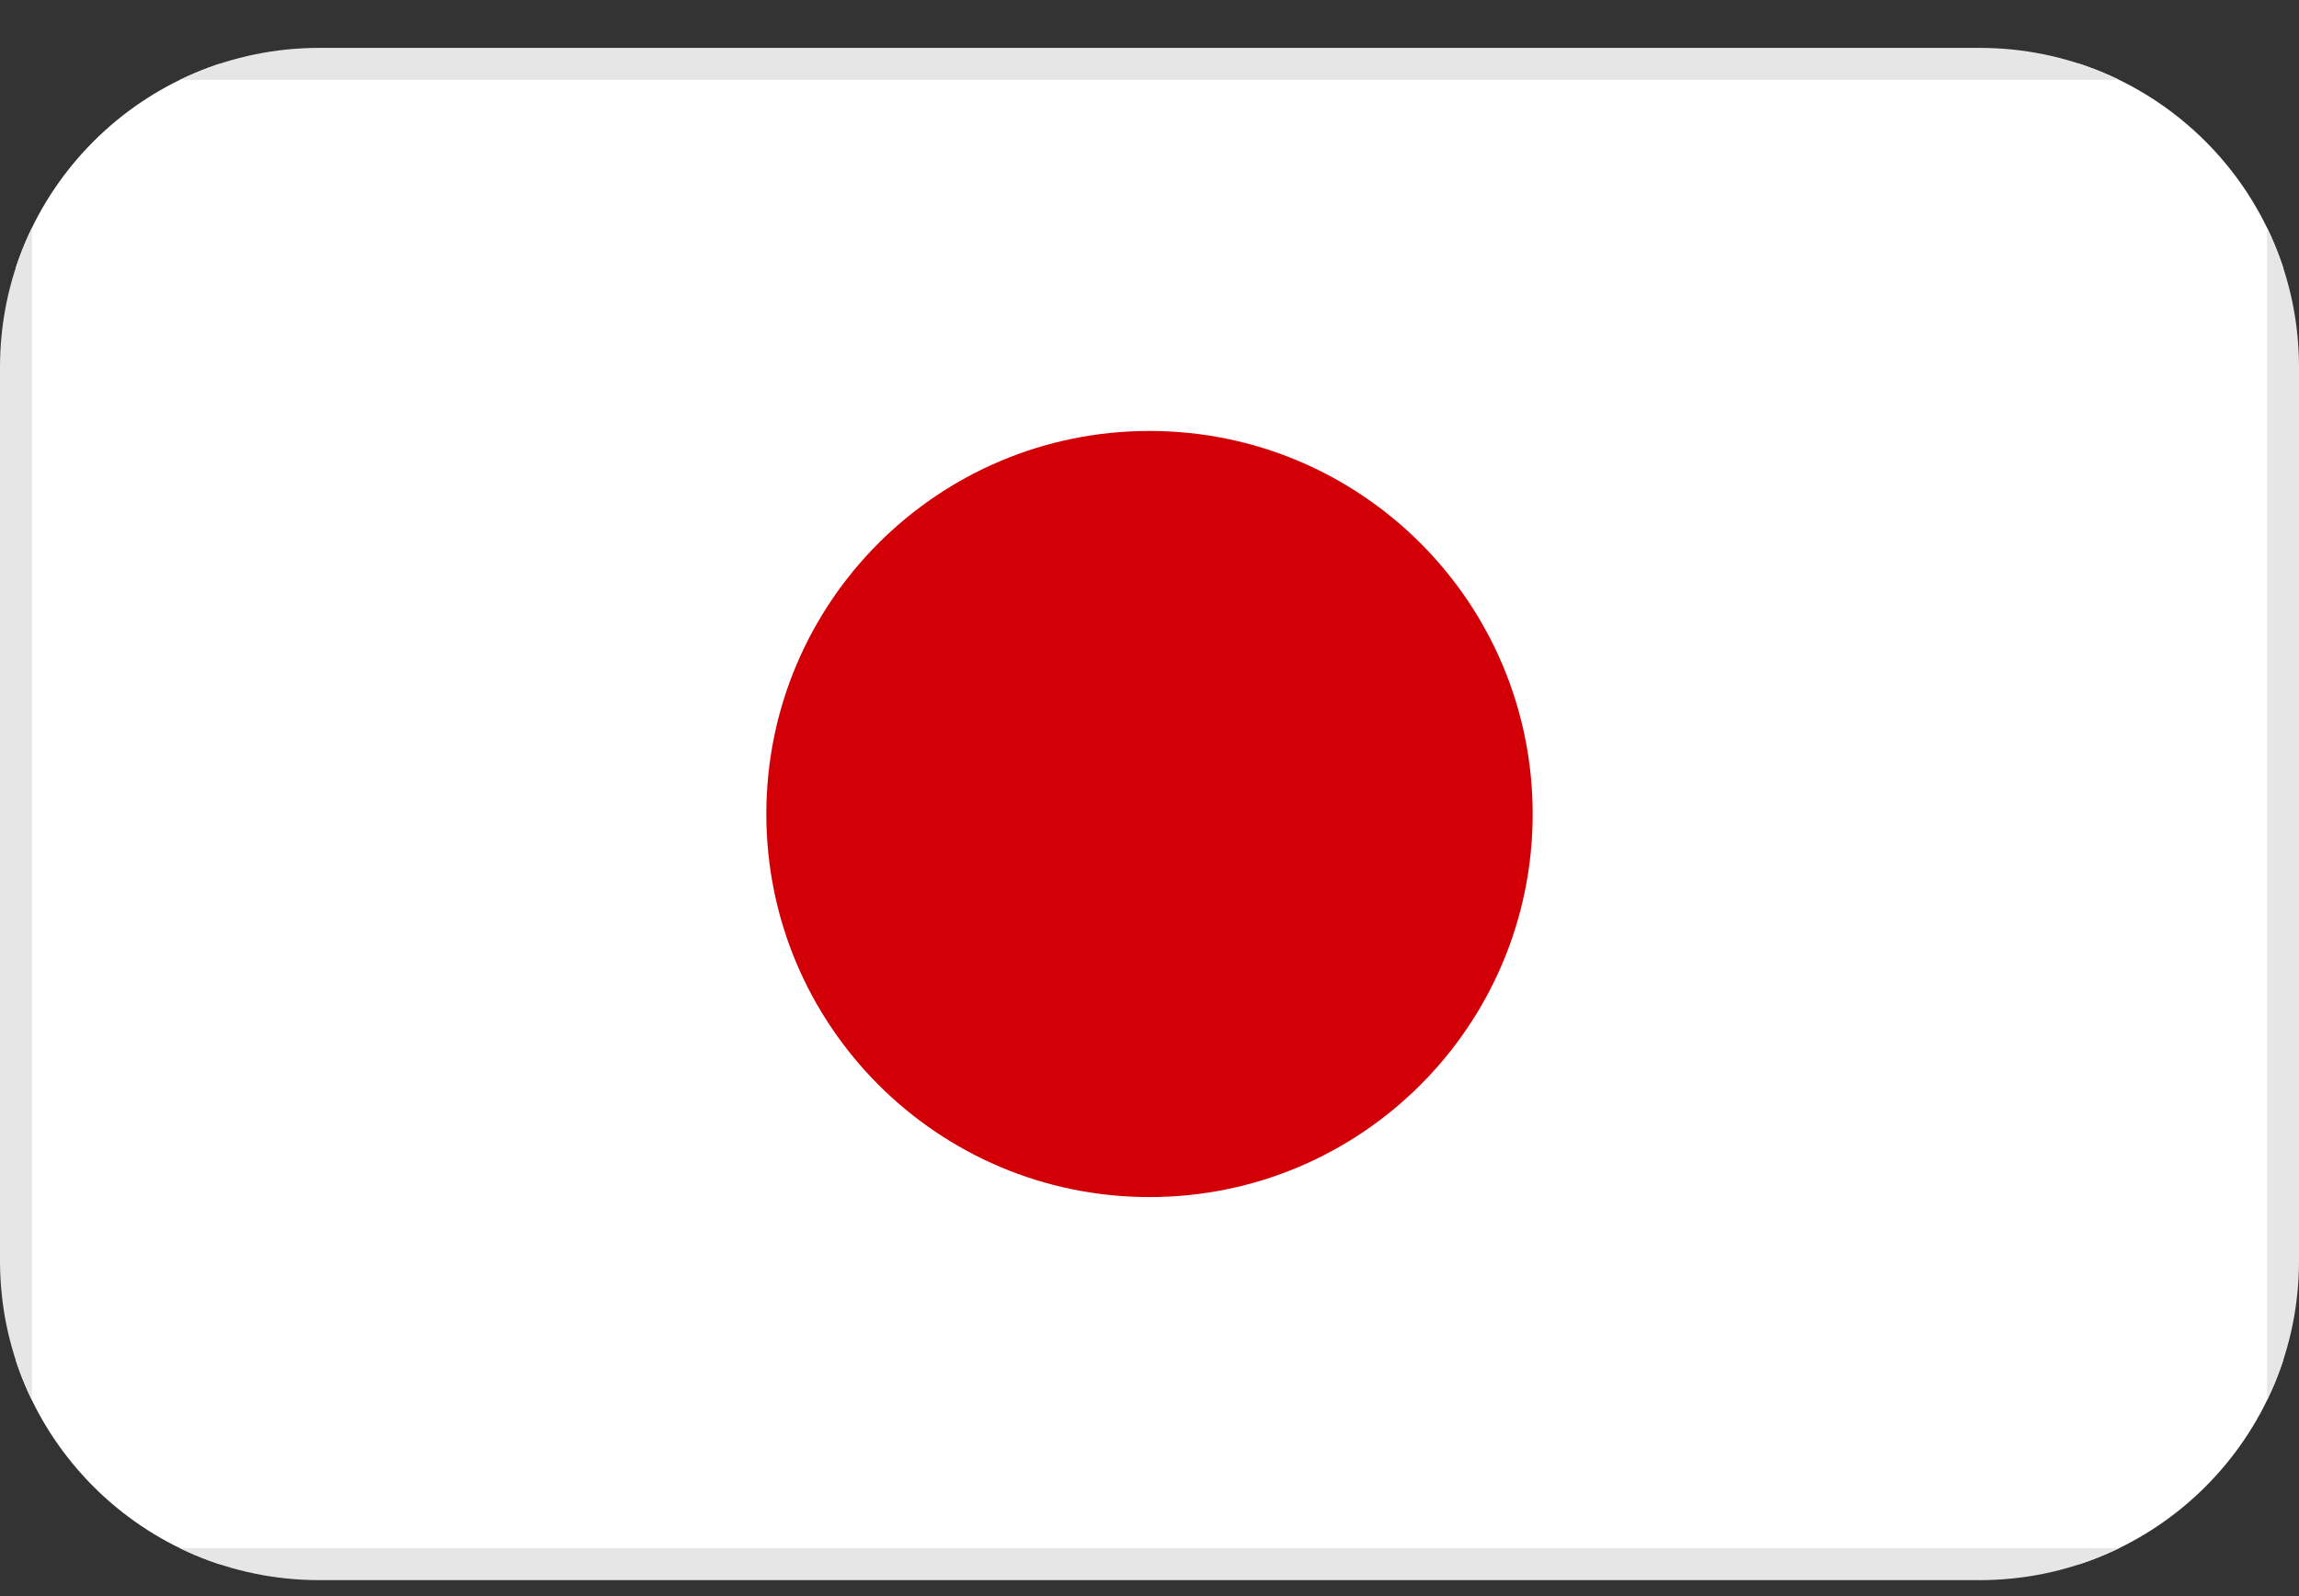
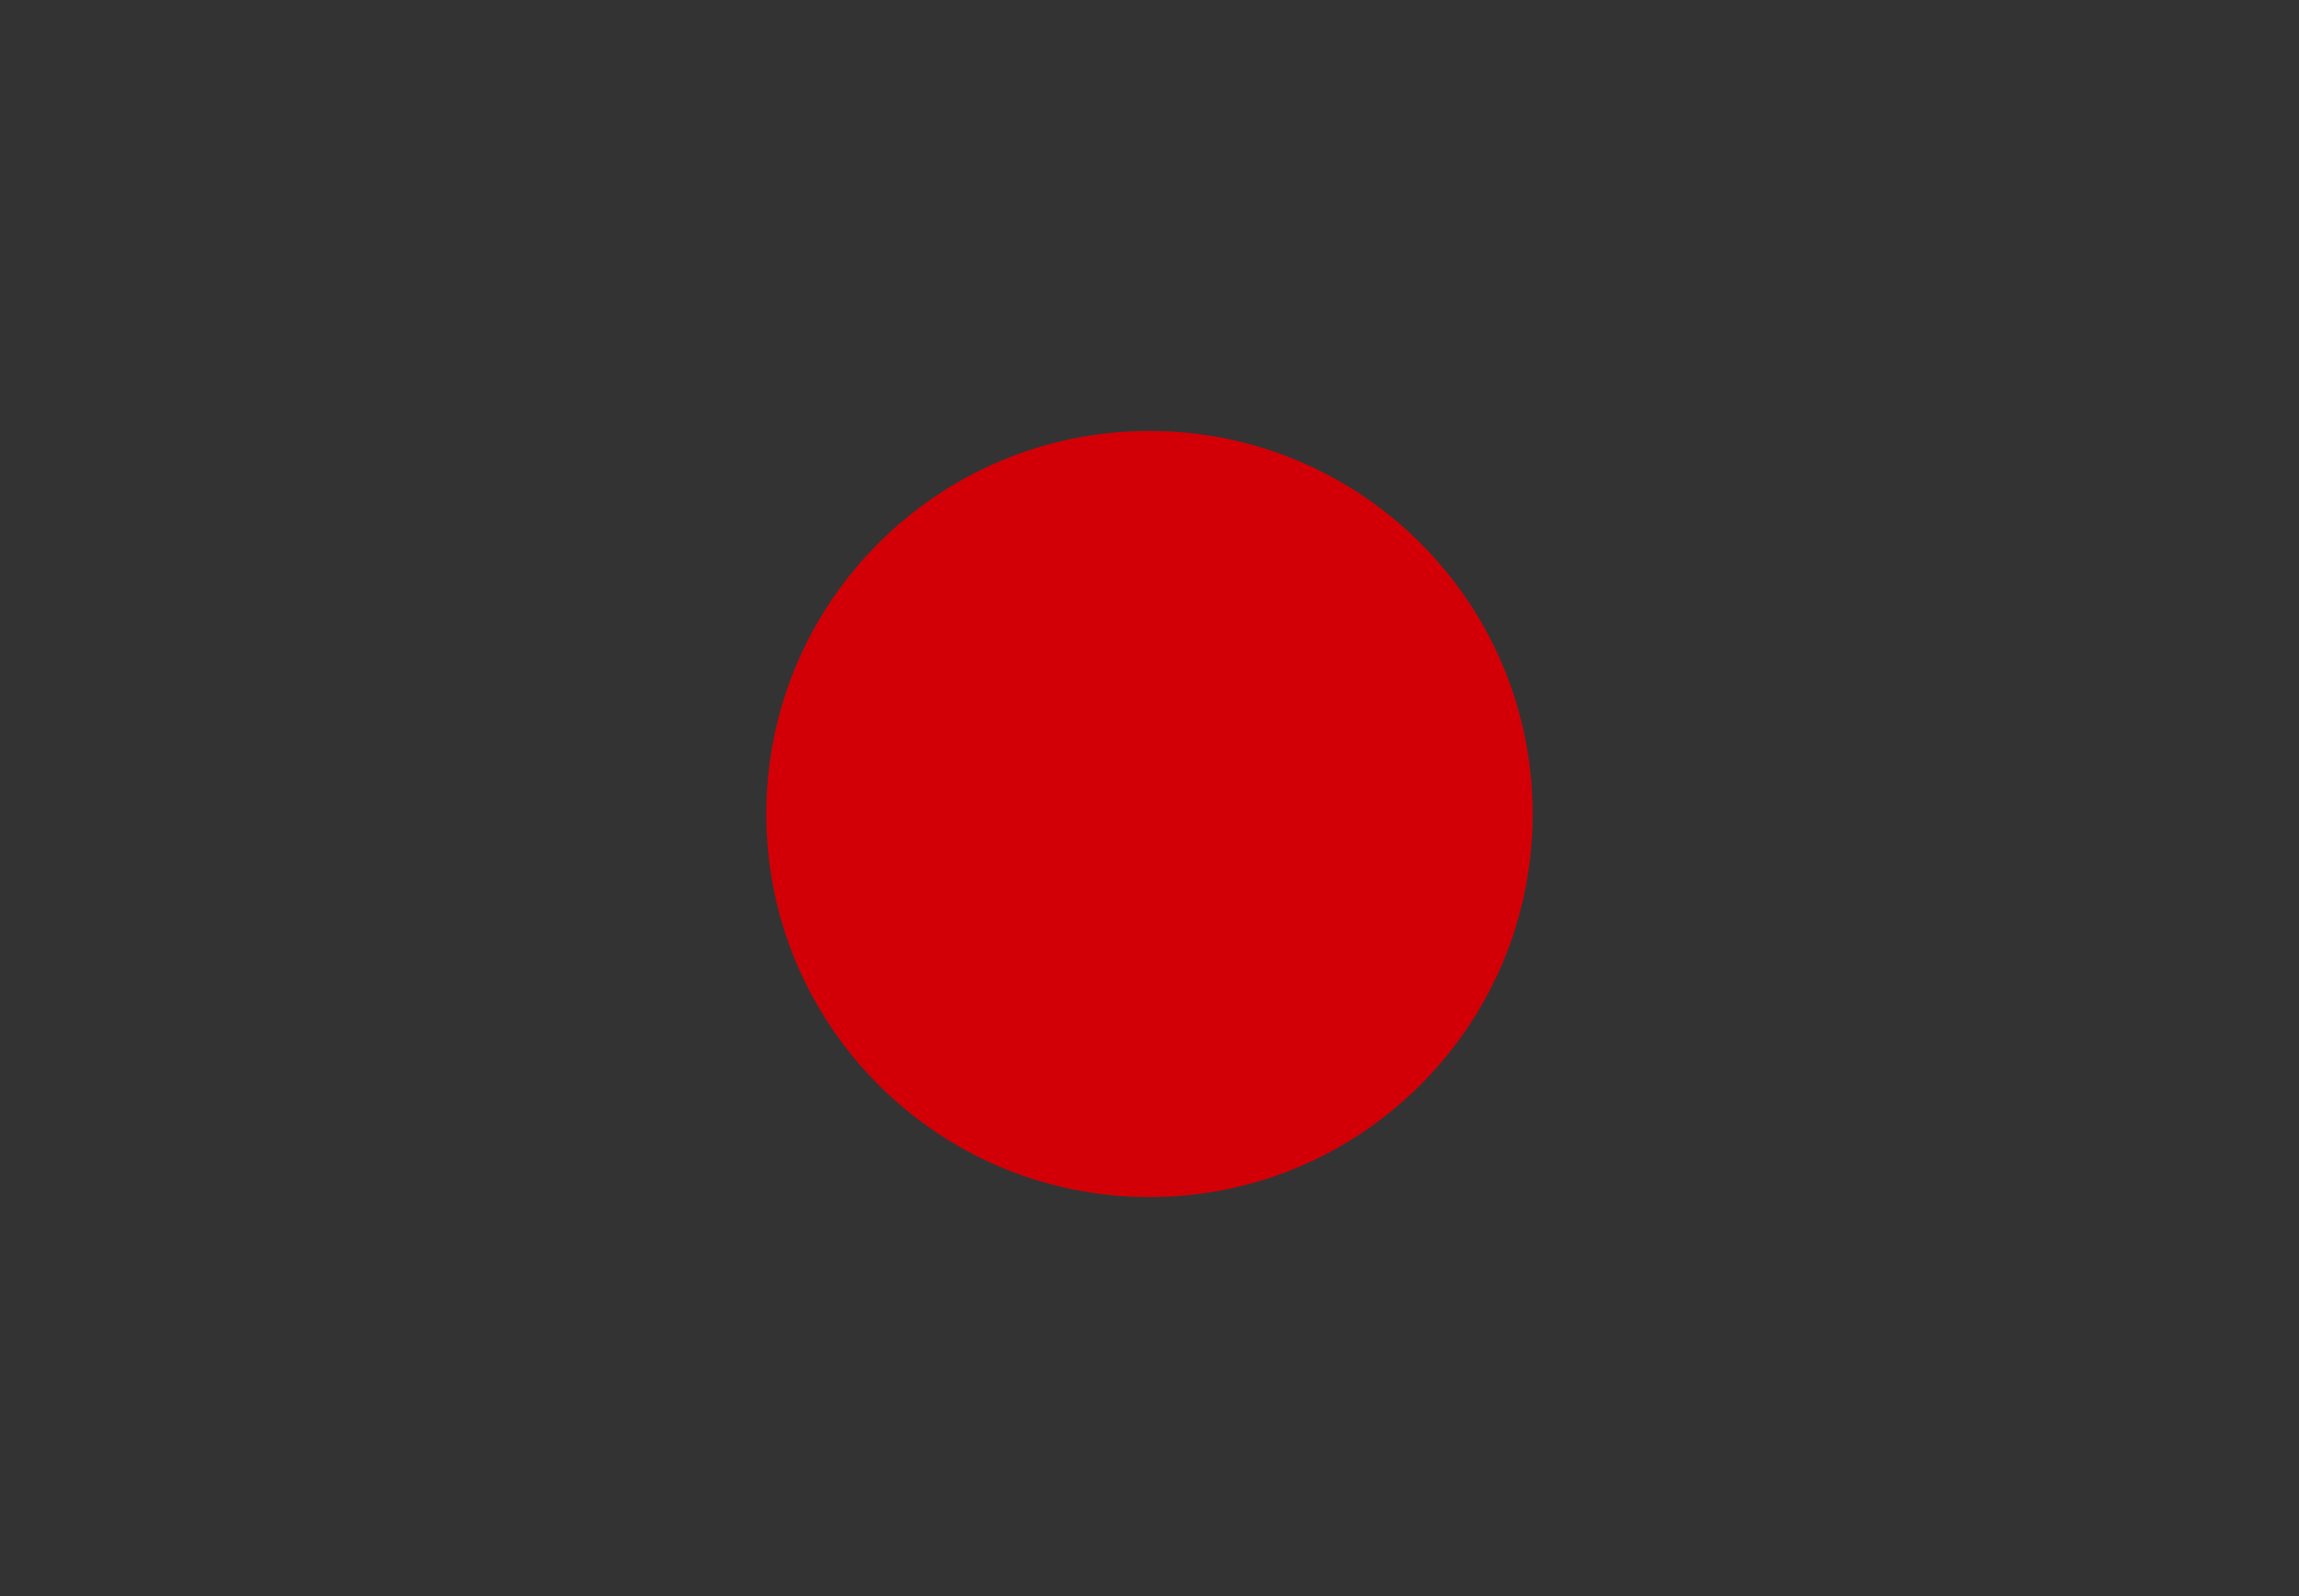
<svg xmlns="http://www.w3.org/2000/svg" width="36" height="25" viewBox="0 0 36 25" fill="none">
  <rect x="0" y="0" width="36" height="25" fill="#333333" stroke="none" />
  <g clip-path="url(#clip0_1_1165)">
-     <path d="M35.75 1H0.25V24.5H35.75V1Z" fill="white" />
-     <path d="M35.5 1.25V24.25H0.5V1.25H35.5ZM36 0.75H0V24.75H36V0.75Z" fill="#E6E6E6" />
    <path d="M18 18.75C21.314 18.75 24 16.064 24 12.75C24 9.436 21.314 6.75 18 6.75C14.686 6.75 12 9.436 12 12.75C12 16.064 14.686 18.75 18 18.75Z" fill="#D20006" />
  </g>
  <defs>
    <clipPath id="clip0_1_1165">
      <path d="M0 5.75C0 2.989 2.239 0.75 5 0.75H31C33.761 0.75 36 2.989 36 5.75V19.75C36 22.511 33.761 24.75 31 24.75H5C2.239 24.75 0 22.511 0 19.75V5.75Z" fill="white" />
    </clipPath>
  </defs>
</svg>